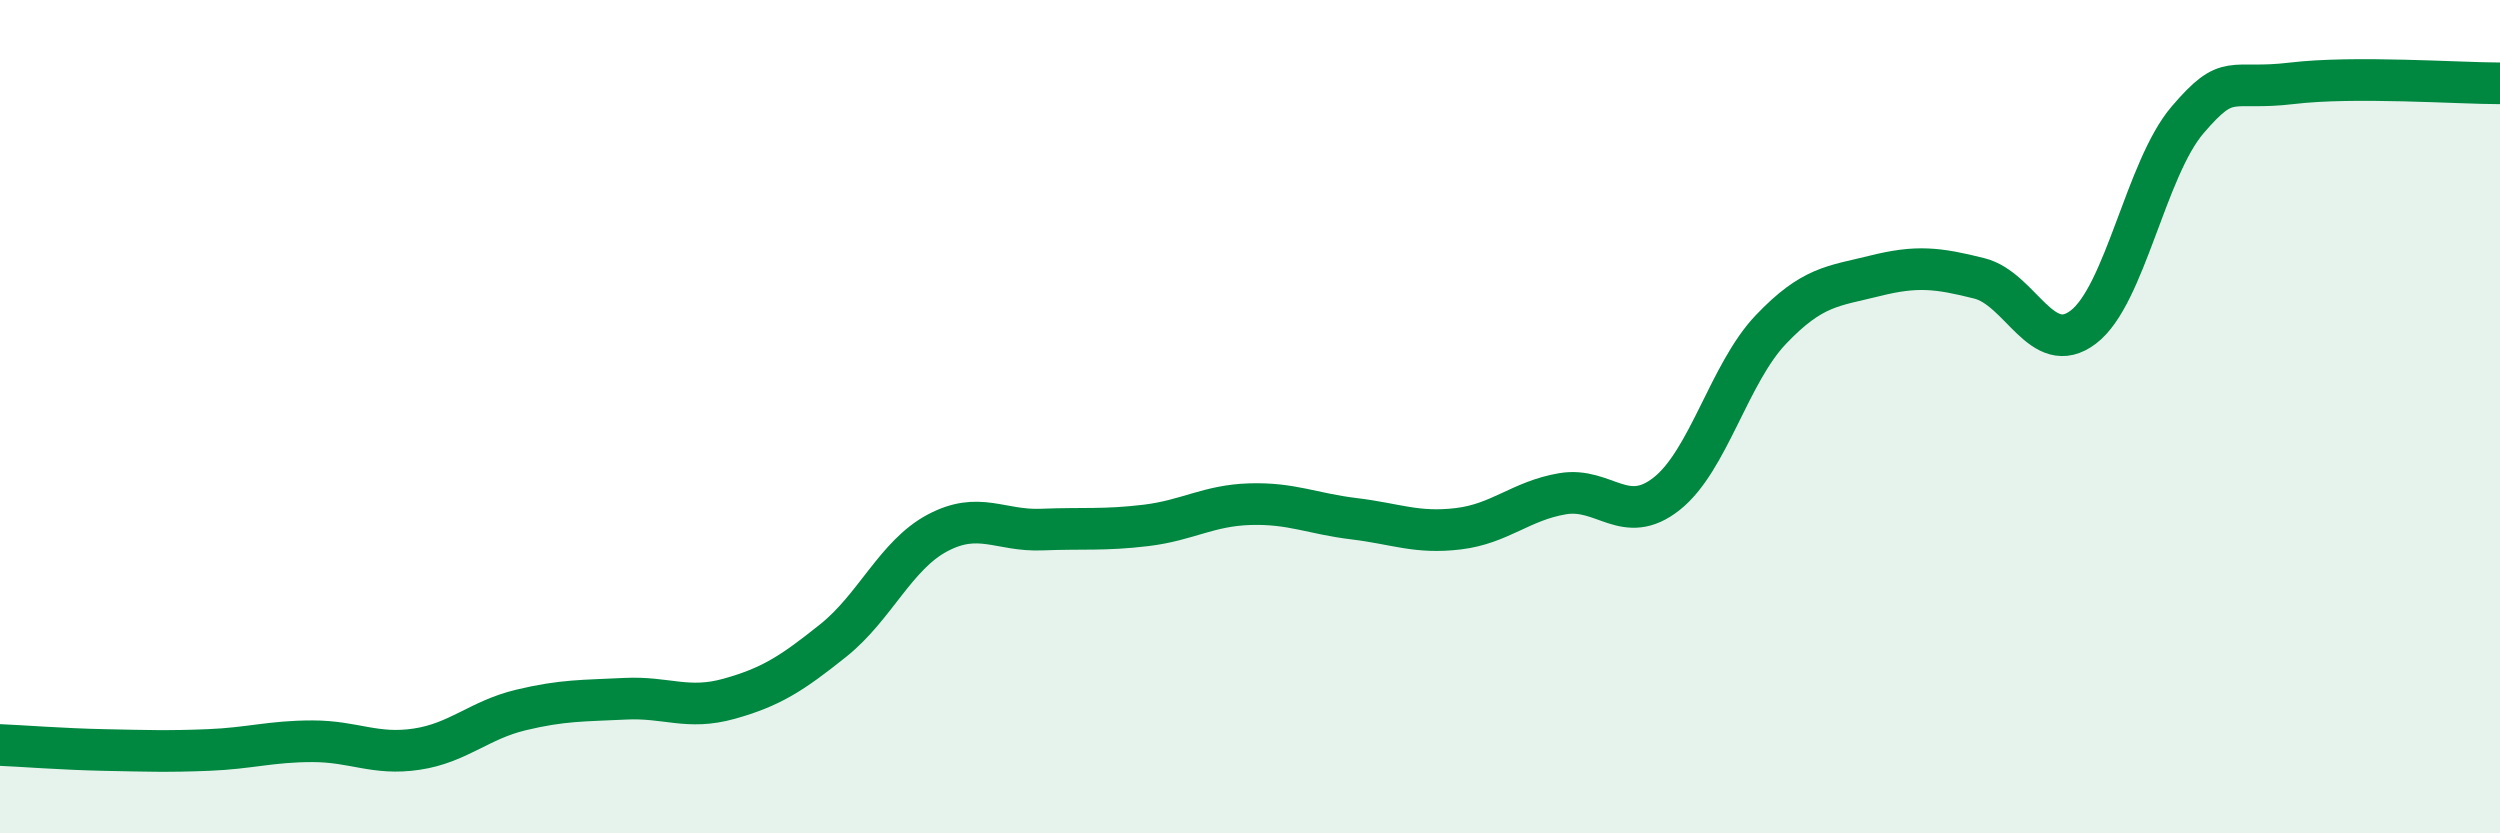
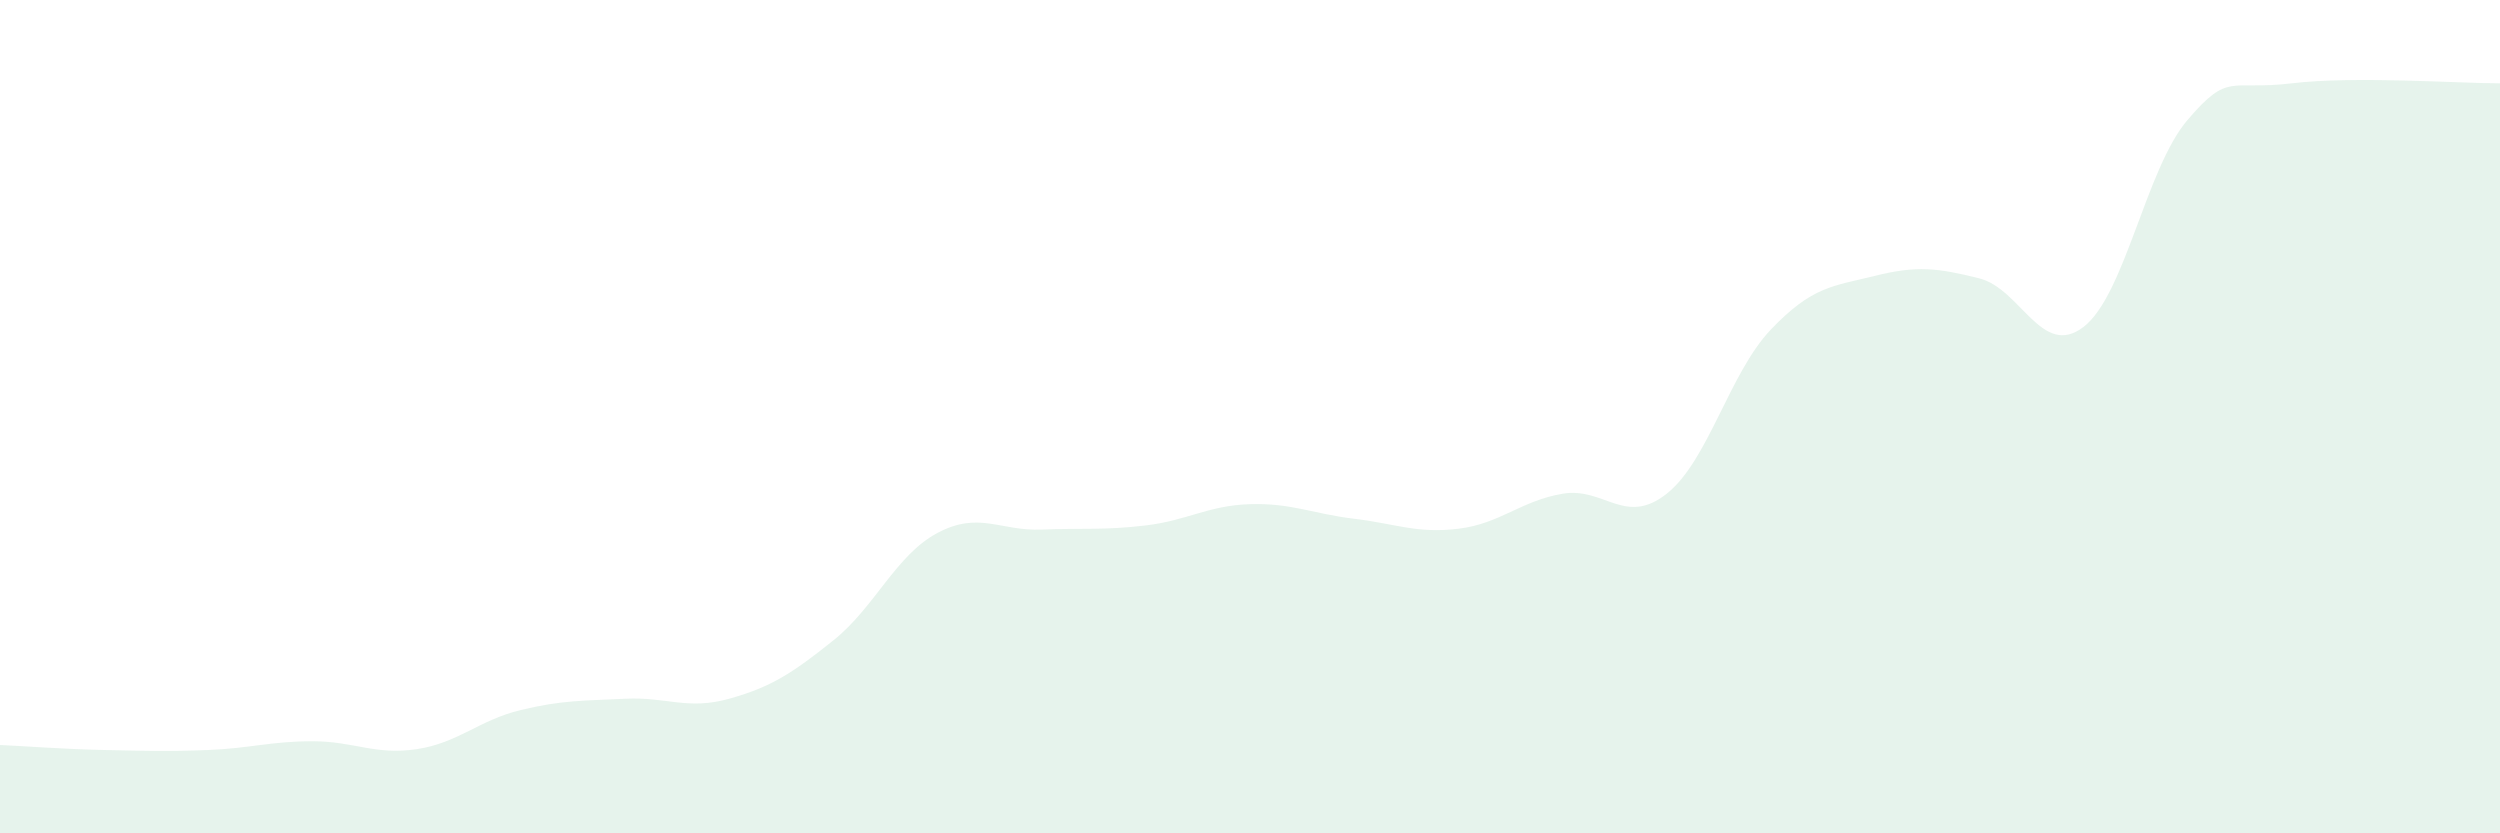
<svg xmlns="http://www.w3.org/2000/svg" width="60" height="20" viewBox="0 0 60 20">
  <path d="M 0,17.88 C 0.5,17.9 1.5,17.98 2.5,18 C 3.5,18.02 4,18.04 5,18 C 6,17.96 6.5,17.79 7.5,17.79 C 8.5,17.79 9,18.13 10,17.98 C 11,17.83 11.5,17.28 12.5,17.04 C 13.5,16.8 14,16.82 15,16.77 C 16,16.72 16.5,17.05 17.5,16.77 C 18.5,16.49 19,16.17 20,15.37 C 21,14.57 21.5,13.32 22.5,12.79 C 23.5,12.26 24,12.75 25,12.71 C 26,12.67 26.5,12.73 27.5,12.61 C 28.5,12.49 29,12.13 30,12.1 C 31,12.07 31.5,12.33 32.5,12.45 C 33.5,12.57 34,12.81 35,12.69 C 36,12.57 36.5,12.02 37.5,11.85 C 38.5,11.68 39,12.64 40,11.85 C 41,11.06 41.5,8.96 42.5,7.91 C 43.5,6.86 44,6.87 45,6.62 C 46,6.37 46.5,6.43 47.5,6.68 C 48.5,6.93 49,8.61 50,7.85 C 51,7.09 51.5,4.05 52.5,2.88 C 53.5,1.71 53.5,2.18 55,2 C 56.5,1.82 59,2 60,2L60 20L0 20Z" fill="#008740" opacity="0.1" stroke-linecap="round" stroke-linejoin="round" />
-   <path d="M 0,17.88 C 0.5,17.9 1.5,17.98 2.5,18 C 3.5,18.02 4,18.04 5,18 C 6,17.96 6.5,17.79 7.5,17.79 C 8.5,17.79 9,18.13 10,17.98 C 11,17.83 11.5,17.28 12.5,17.04 C 13.5,16.8 14,16.82 15,16.77 C 16,16.72 16.5,17.05 17.5,16.77 C 18.5,16.49 19,16.17 20,15.37 C 21,14.57 21.5,13.32 22.5,12.79 C 23.5,12.26 24,12.75 25,12.71 C 26,12.67 26.5,12.73 27.5,12.61 C 28.5,12.49 29,12.13 30,12.1 C 31,12.07 31.5,12.33 32.5,12.45 C 33.5,12.57 34,12.81 35,12.69 C 36,12.57 36.5,12.02 37.5,11.85 C 38.5,11.68 39,12.64 40,11.85 C 41,11.06 41.5,8.96 42.5,7.91 C 43.5,6.86 44,6.87 45,6.62 C 46,6.37 46.5,6.43 47.5,6.68 C 48.5,6.93 49,8.61 50,7.85 C 51,7.09 51.5,4.05 52.5,2.88 C 53.5,1.71 53.5,2.18 55,2 C 56.5,1.82 59,2 60,2" stroke="#008740" stroke-width="1" fill="none" stroke-linecap="round" stroke-linejoin="round" />
</svg>